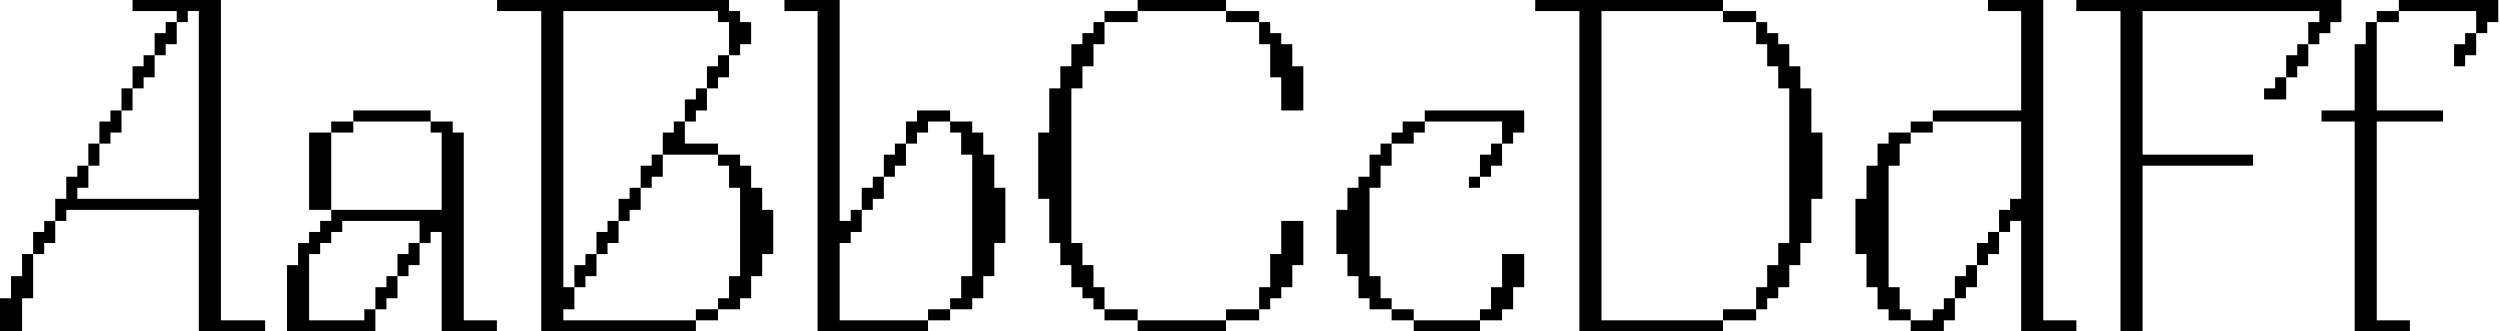
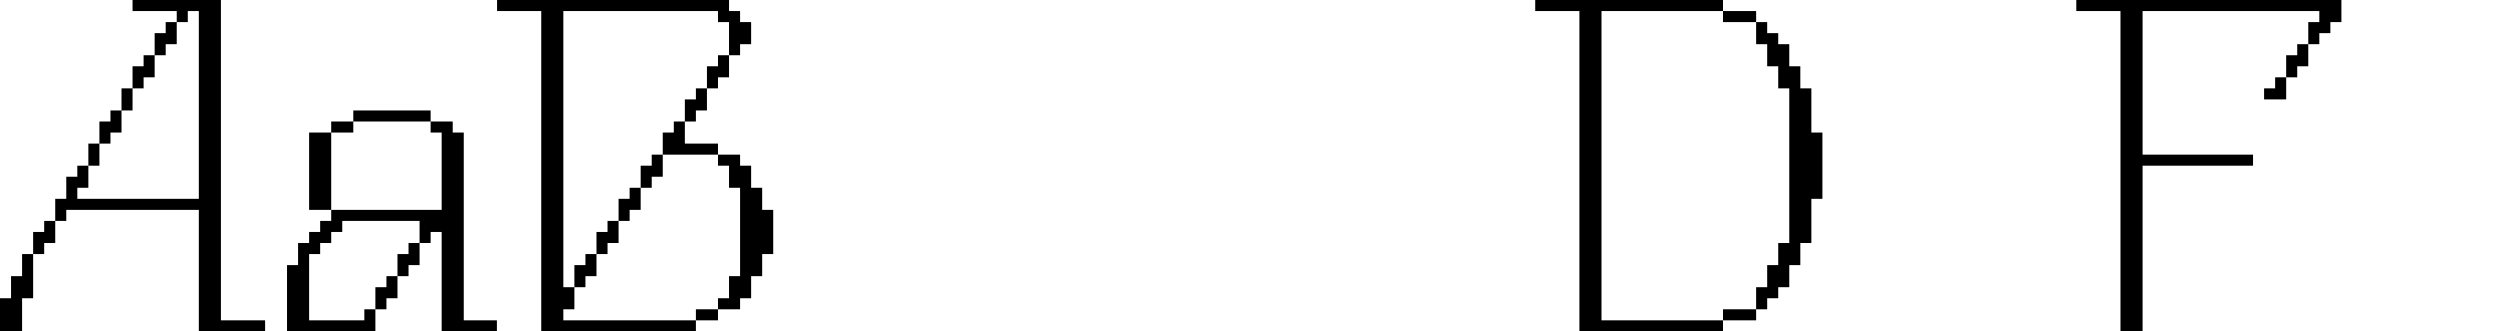
<svg xmlns="http://www.w3.org/2000/svg" width="1109" height="147" viewBox="0 0 1109 147" fill="none">
-   <path d="M1044.53 147V53.9H1029.83V49H1044.53V19.6H1049.43V9.8H1054.33V49H1083.73V53.9H1054.33V142.1H1069.03V147H1044.53ZM1054.33 9.8V4.9H1064.13V9.8H1054.33ZM1064.13 4.9V0H1108.23V9.8H1103.33V14.7H1098.43V4.9H1064.13ZM1088.63 19.6H1093.53V14.7H1098.43V24.5H1093.53V29.4H1088.63V19.6Z" fill="black" />
  <path d="M950.447 147H940.647V4.9H921.047V0H1038.65V9.8H1033.75V14.7H1028.85V19.6H1023.95V9.8H1028.85V4.9H950.447V68.6H999.447V73.5H950.447V147ZM1004.35 44.1H1014.15V24.5H1019.05V19.6H1023.95V29.4H1019.05V34.3H1009.25V39.2H1004.35V44.1Z" fill="black" />
-   <path d="M847.585 147V142.1H857.385V137.2H862.285V132.3H867.185V142.1H862.285V147H847.585ZM823.085 112.7V88.2H827.985V73.5H832.885V63.7H837.785V58.8H847.585V63.7H842.685V73.5H837.785V127.4H842.685V137.2H847.585V142.1H837.785V137.2H832.885V127.4H827.985V112.7H823.085ZM847.585 58.8V53.9H857.385V58.8H847.585ZM857.385 53.9V49H896.585V4.9H881.885V0H906.385V142.1H921.085V147H896.585V98H891.685V102.9H886.785V93.1H891.685V88.2H896.585V53.9H857.385ZM867.185 132.3V122.5H872.085V117.6H876.985V127.4H872.085V132.3H867.185ZM876.985 117.6V107.8H881.885V102.9H886.785V112.7H881.885V117.6H876.985Z" fill="black" />
  <path d="M793.723 39.2H788.823V29.4H783.923V19.6H779.023V9.8H783.923V14.7H788.823V19.6H793.723V29.4H798.623V39.2H803.523V58.8H808.423V88.2H803.523V107.8H798.623V117.6H793.723V127.4H788.823V132.3H783.923V137.2H779.023V127.4H783.923V117.6H788.823V107.8H793.723V39.2ZM681.023 4.9V0H764.323V4.9H710.423V142.1H764.323V147H700.623V4.9H681.023ZM764.323 142.1V137.2H779.023V142.1H764.323ZM764.323 9.8V4.9H779.023V9.8H764.323Z" fill="black" />
-   <path d="M676.123 49V58.8H671.223V63.7H666.323V53.9H632.023V49H676.123ZM592.823 112.7V93.1H597.723V83.3H602.623V78.4H607.523V68.6H612.423V63.7H617.323V73.5H612.423V83.3H607.523V122.5H612.423V132.3H617.323V137.2H607.523V132.3H602.623V122.5H597.723V112.7H592.823ZM617.323 142.1V137.2H627.123V142.1H617.323ZM617.323 63.7V58.8H622.223V53.9H632.023V58.8H627.123V63.7H617.323ZM627.123 147V142.1H656.523V147H627.123ZM651.623 83.3H656.523V68.6H661.423V63.7H666.323V73.5H661.423V78.4H651.623V83.3ZM656.523 142.1V137.2H661.423V127.4H666.323V112.7H676.123V127.4H671.223V137.2H666.323V142.1H656.523Z" fill="black" />
-   <path d="M578.162 98V117.6H573.262V127.4H568.362V132.3H563.462V137.2H558.562V127.4H563.462V112.7H568.362V98H578.162ZM460.562 88.2V58.8H465.462V39.2H470.362V29.4H475.262V19.6H480.162V14.7H485.062V9.8H489.962V19.6H485.062V29.4H480.162V39.2H475.262V107.8H480.162V117.6H485.062V127.4H489.962V137.2H485.062V132.3H480.162V127.4H475.262V117.6H470.362V107.8H465.462V88.2H460.562ZM489.962 142.1V137.2H504.662V142.1H489.962ZM489.962 9.8V4.9H504.662V9.8H489.962ZM504.662 147V142.1H543.862V147H504.662ZM504.662 4.9V0H543.862V4.9H504.662ZM543.862 142.1V137.2H558.562V142.1H543.862ZM543.862 9.8V4.9H558.562V9.8H543.862ZM558.562 19.6V9.8H563.462V14.7H568.362V19.6H573.262V29.4H578.162V49H568.362V34.3H563.462V19.6H558.562Z" fill="black" />
-   <path d="M362.677 147V4.9H347.977V0H372.477V98H377.377V93.1H382.277V102.9H377.377V107.8H372.477V142.1H411.677V147H362.677ZM382.277 93.1V83.3H387.177V78.4H392.077V88.2H387.177V93.1H382.277ZM392.077 78.4V68.6H396.977V63.7H401.877V73.5H396.977V78.4H392.077ZM401.877 63.7V53.9H406.777V49H421.477V53.9H411.677V58.8H406.777V63.7H401.877ZM411.677 142.1V137.2H421.477V142.1H411.677ZM421.477 137.2V132.3H426.377V122.5H431.277V68.6H426.377V58.8H421.477V53.9H431.277V58.8H436.177V68.6H441.077V83.3H445.977V107.8H441.077V122.5H436.177V132.3H431.277V137.2H421.477Z" fill="black" />
  <path d="M240.1 147V4.9H220.5V0H323.4V4.9H328.3V9.8H333.2V19.6H328.3V24.5H323.4V9.8H318.5V4.9H249.9V127.4H254.8V137.2H249.9V142.1H308.7V147H240.1ZM254.8 127.4V117.6H259.7V112.7H264.6V122.5H259.7V127.4H254.8ZM264.6 112.7V102.9H269.5V98H274.4V107.8H269.5V112.7H264.6ZM274.4 98V88.2H279.3V83.3H284.2V93.1H279.3V98H274.4ZM284.2 83.3V73.5H289.1V68.6H294V78.4H289.1V83.3H284.2ZM294 68.6V58.8H298.9V53.9H303.8V63.7H318.5V68.6H294ZM303.8 53.9V44.1H308.7V39.2H313.6V49H308.7V53.9H303.8ZM308.7 142.1V137.2H318.5V142.1H308.7ZM313.6 39.2V29.4H318.5V24.5H323.4V34.3H318.5V39.2H313.6ZM318.5 137.2V132.3H323.4V122.5H328.3V83.3H323.4V73.5H318.5V68.6H328.3V73.5H333.2V83.3H338.1V93.1H343V112.7H338.1V122.5H333.2V132.3H328.3V137.2H318.5Z" fill="black" />
  <path d="M127.323 147V117.6H132.223V107.8H137.123V102.9H142.023V98H146.923V93.1H195.923V58.8H205.723V142.1H220.423V147H195.923V102.9H191.023V107.8H186.123V98H151.823V102.9H146.923V107.8H142.023V112.7H137.123V142.1H161.623V137.2H166.523V147H127.323ZM137.123 93.1H146.923V58.8H156.723V53.9H191.023V58.8H200.823V53.9H191.023V49H156.723V53.9H146.923V58.8H137.123V93.1ZM166.523 137.2V127.4H171.423V122.5H176.323V132.3H171.423V137.2H166.523ZM176.323 122.5V112.7H181.223V107.8H186.123V117.6H181.223V122.5H176.323Z" fill="black" />
  <path d="M39.2 83.3H34.3V88.2H88.2V4.9H83.3V9.8H78.4V4.9H58.8V0H98V142.1H117.6V147H88.2V93.1H29.4V98H24.5V88.2H29.4V78.4H34.3V73.5H39.2V83.3ZM0 147V132.3H4.9V122.5H9.8V112.7H14.7V132.3H9.8V147H0ZM14.7 112.7V102.9H19.6V98H24.5V107.8H19.6V112.7H14.7ZM39.2 73.5V63.7H44.1V73.5H39.2ZM44.1 63.7V53.9H49V49H53.9V58.8H49V63.7H44.1ZM53.9 49V39.2H58.8V49H53.9ZM58.8 39.2V29.4H63.7V24.5H68.6V34.3H63.7V39.2H58.8ZM68.6 24.5V14.7H73.5V9.8H78.4V19.6H73.5V24.5H68.6Z" fill="black" />
</svg>